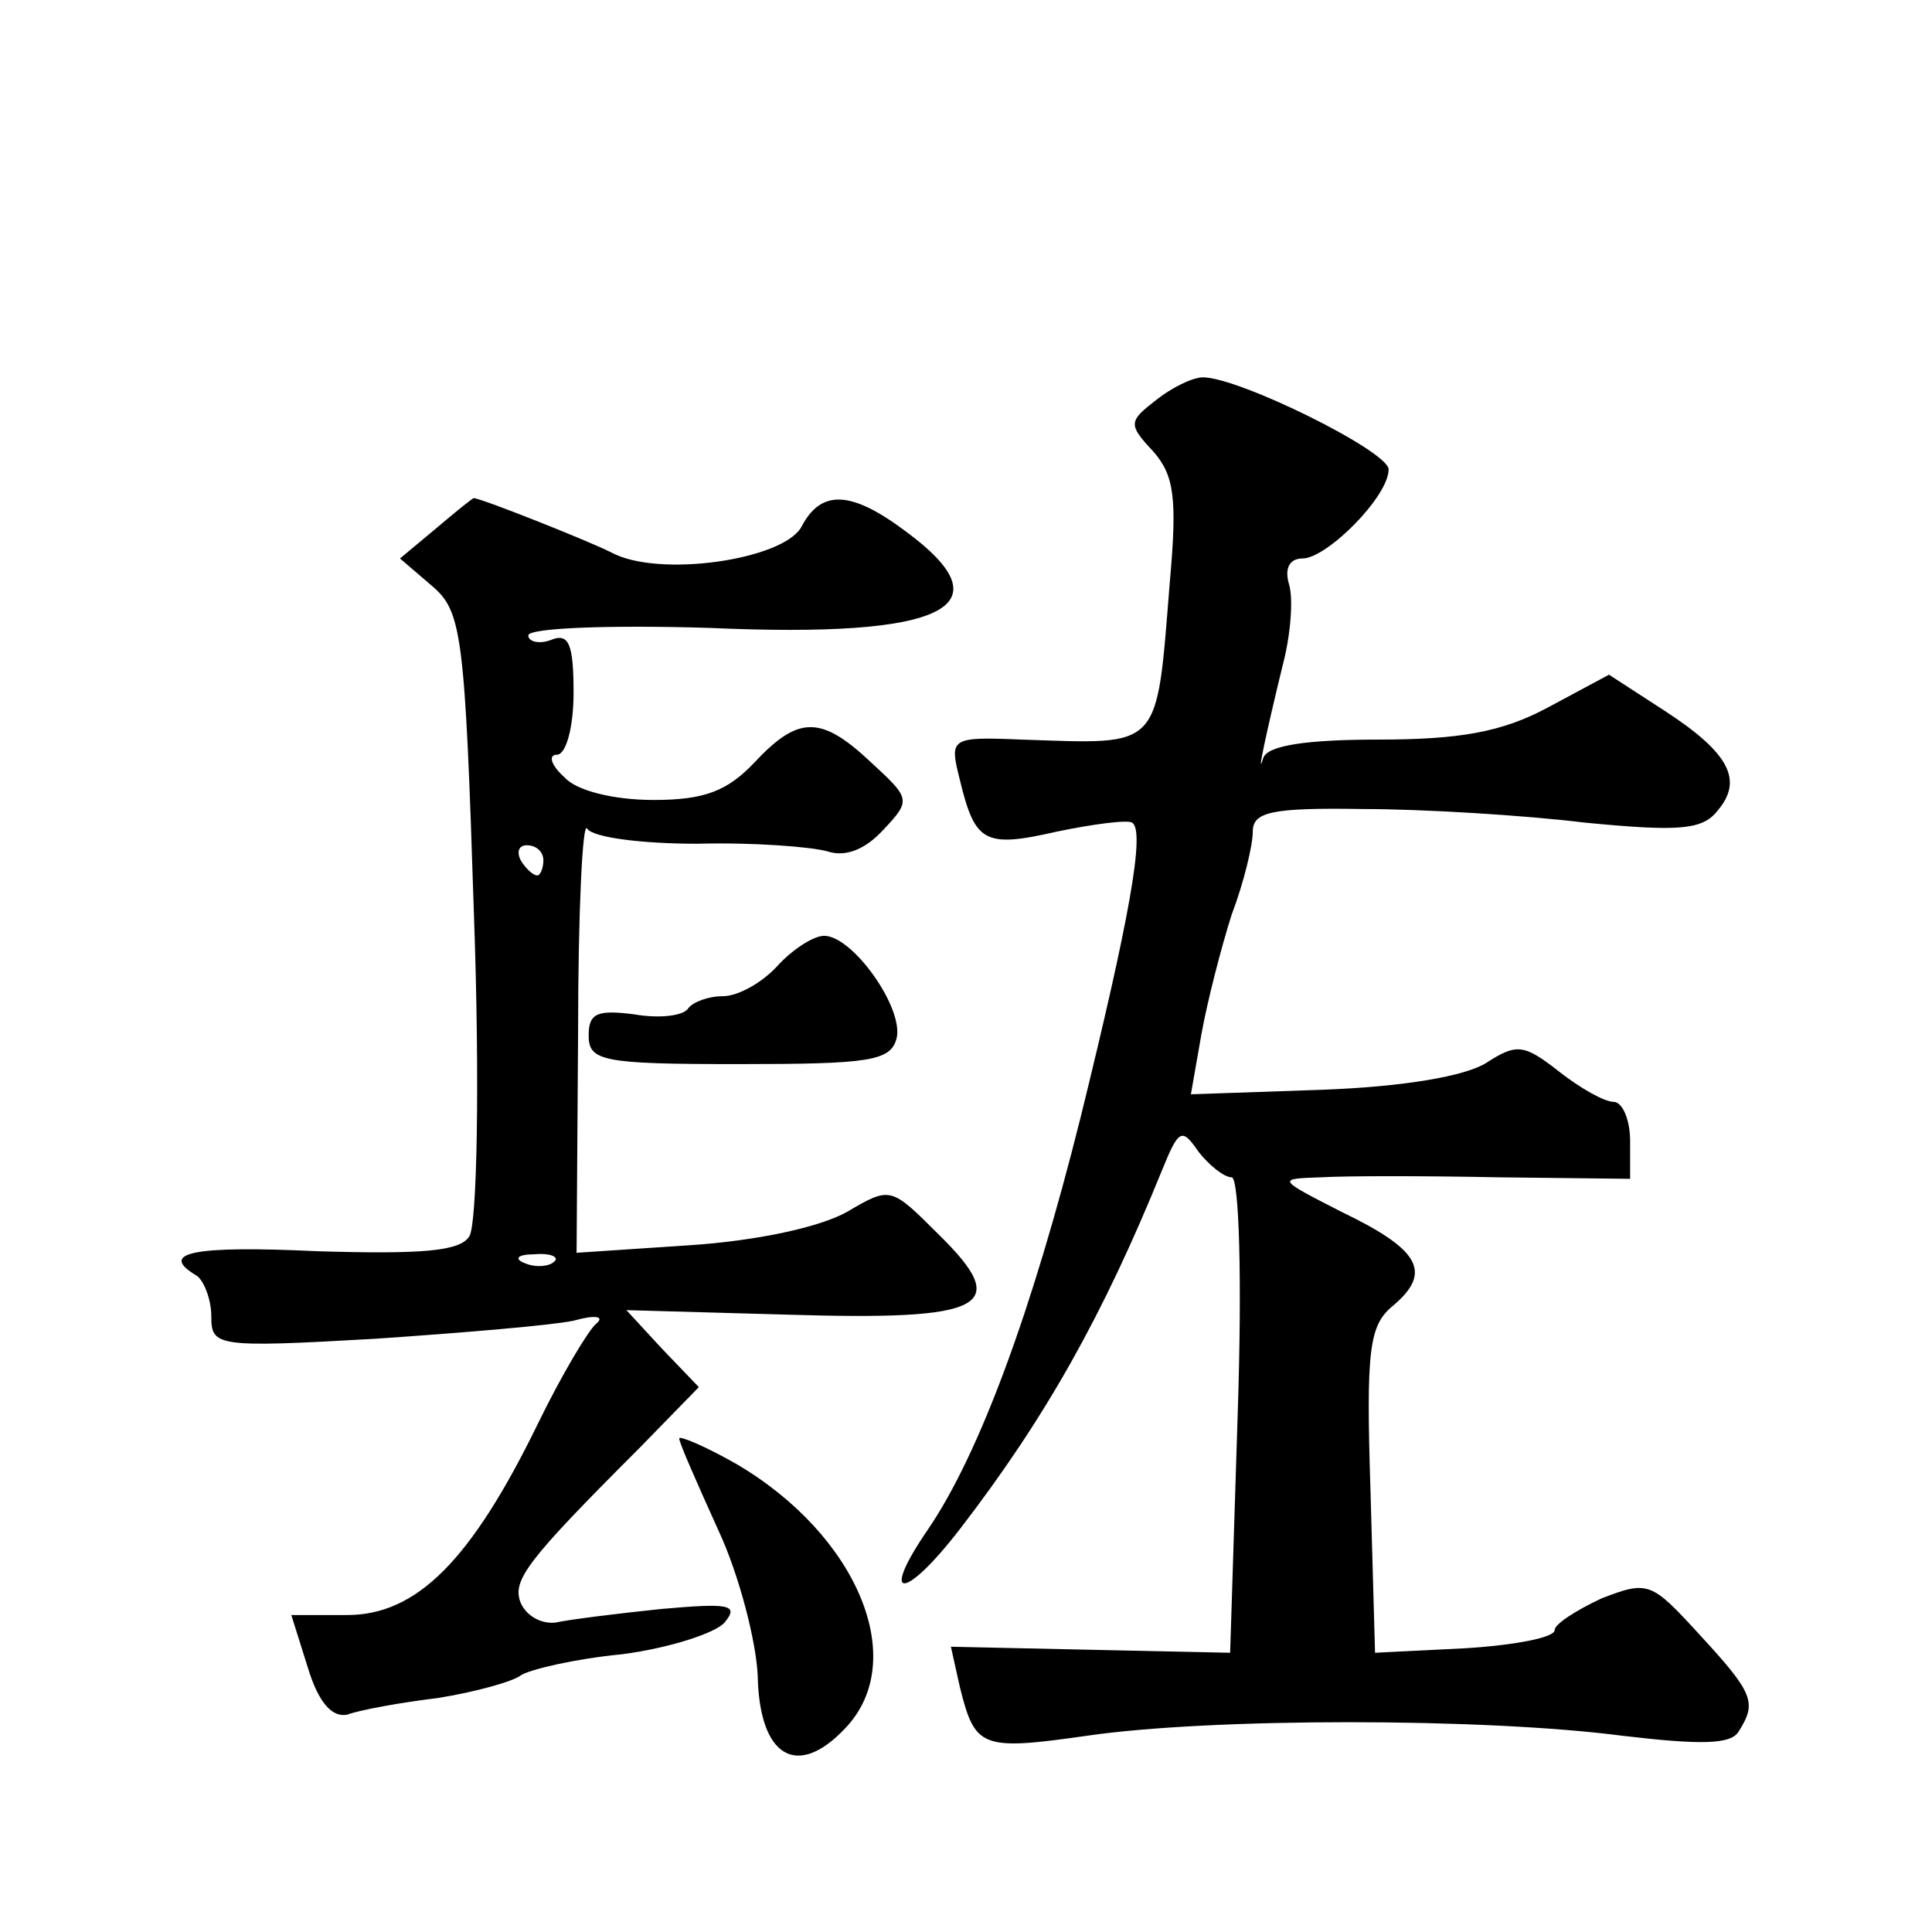
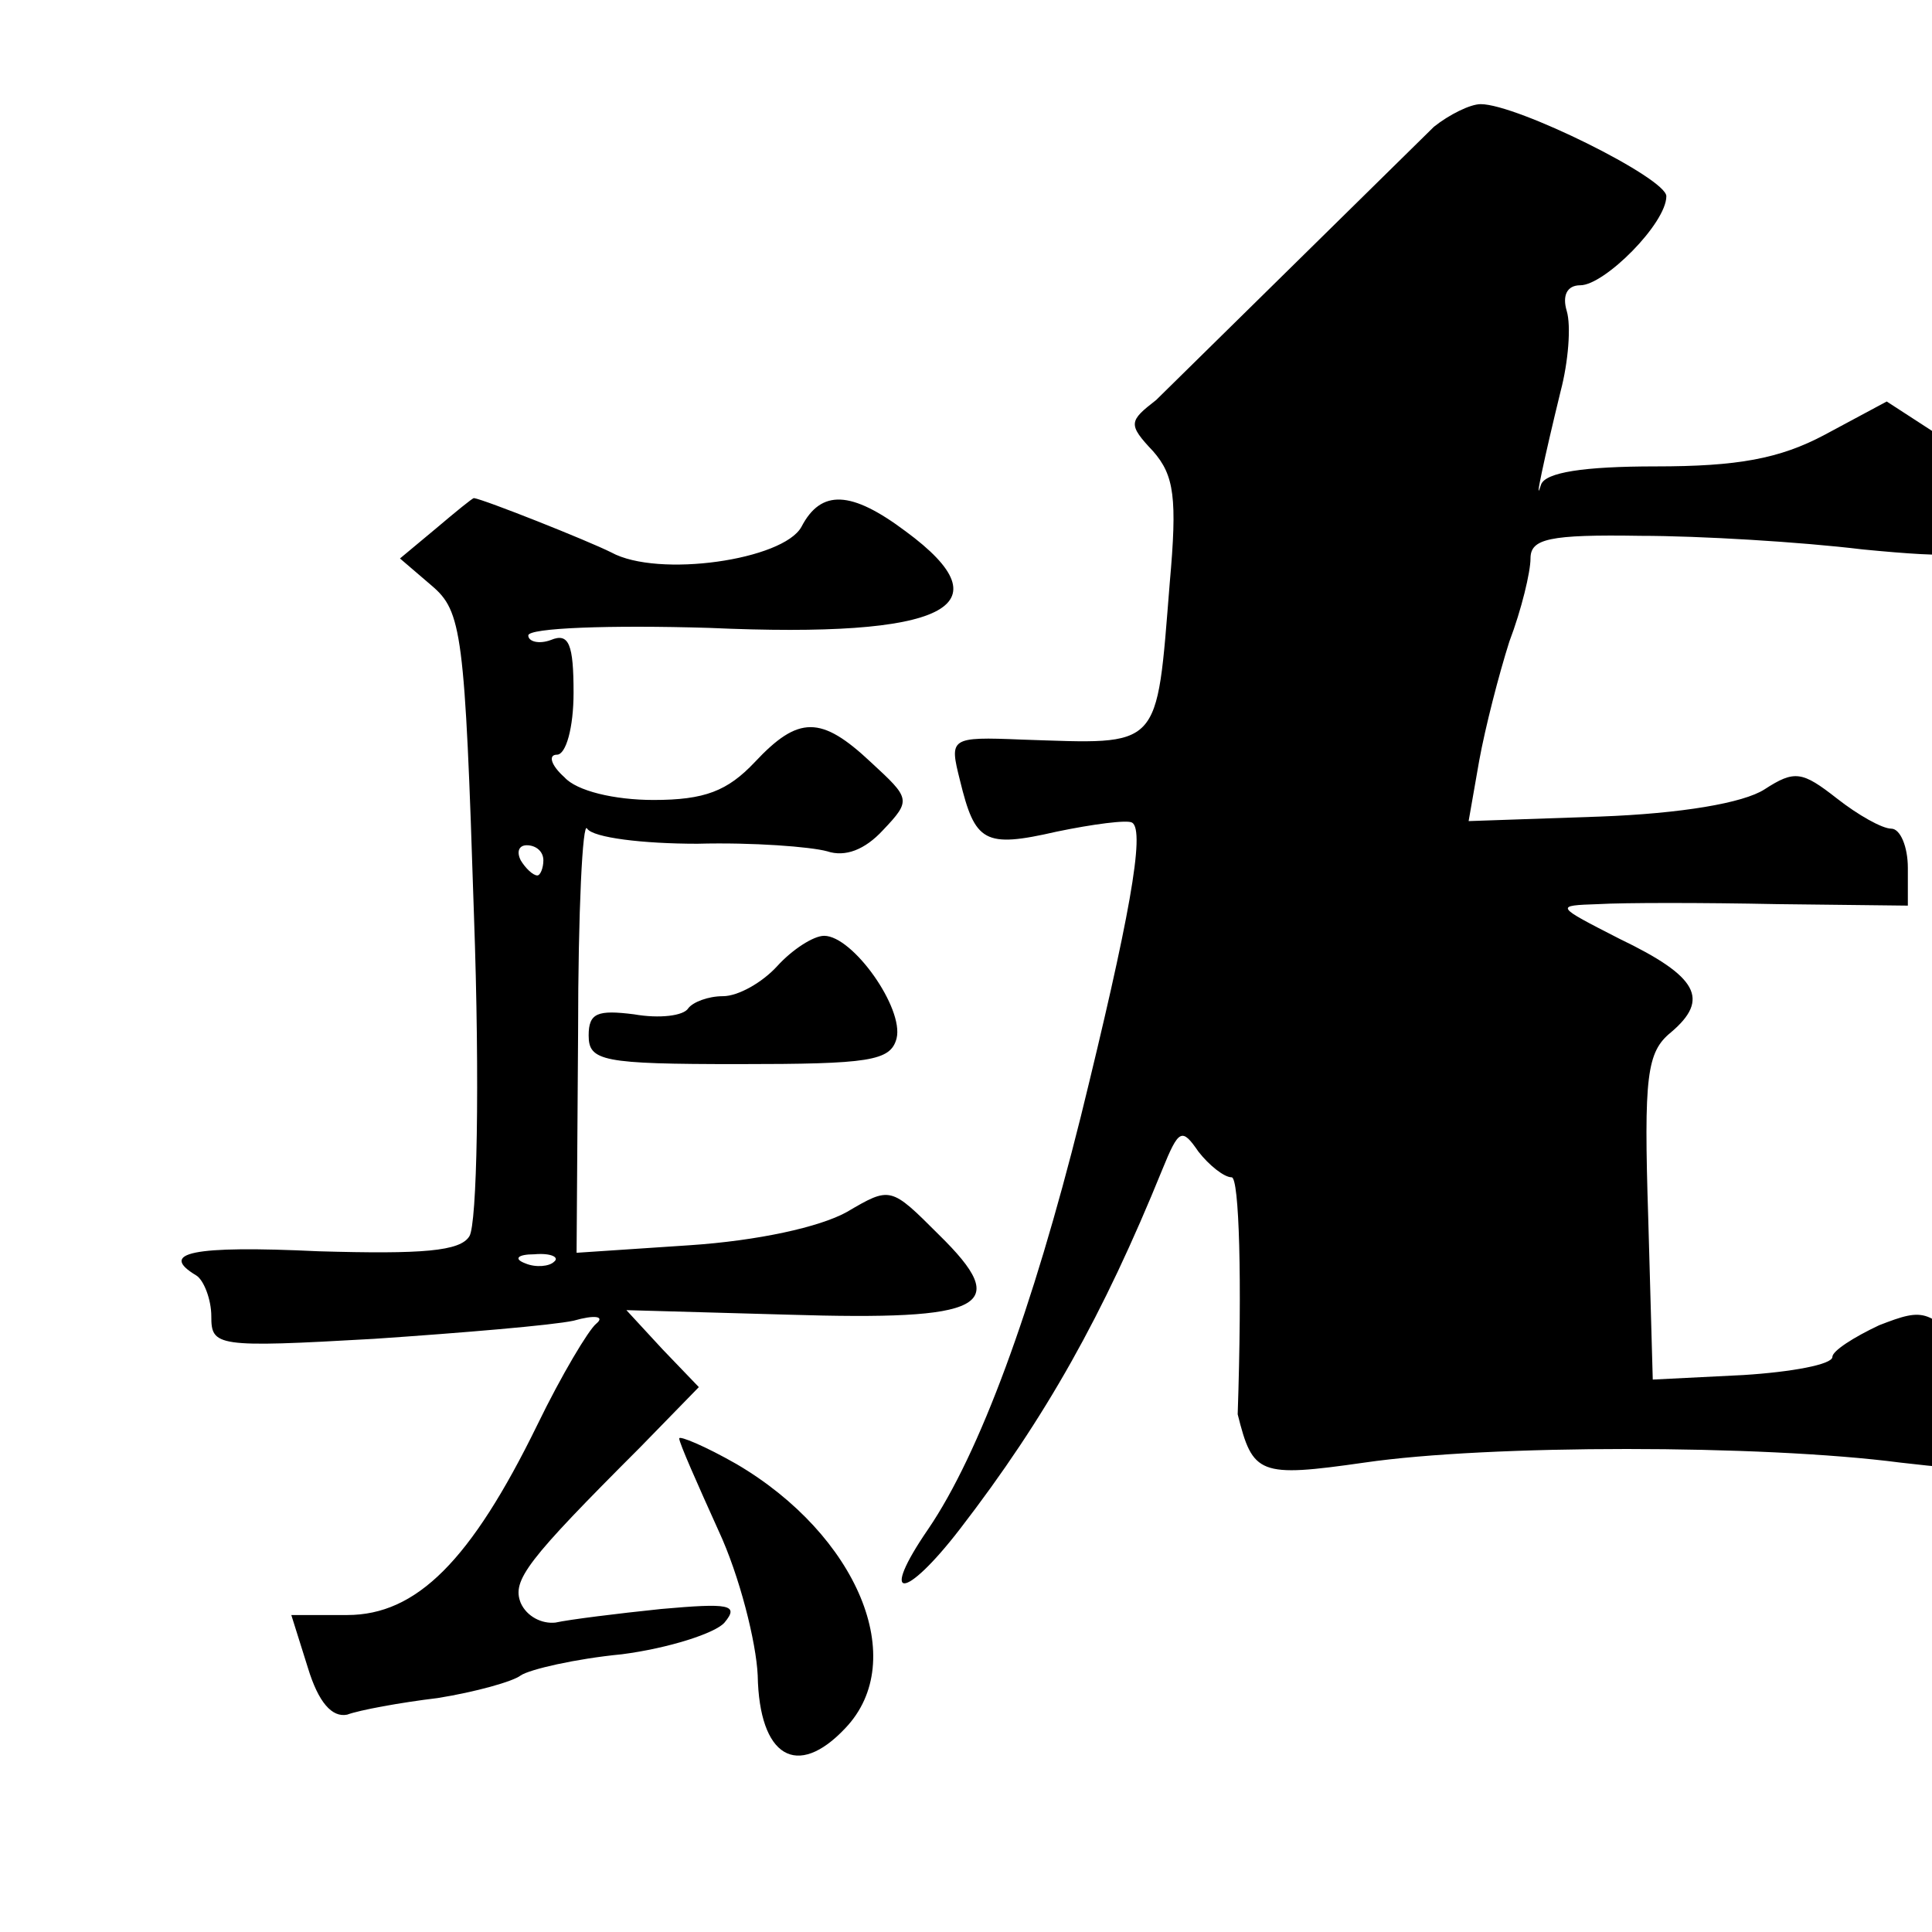
<svg xmlns="http://www.w3.org/2000/svg" version="1.0" width="128pt" height="128pt" viewBox="0 0 128 128" preserveAspectRatio="xMidYMid meet">
  <g transform="translate(0,128) scale(0.1,-0.1)" fill="#0" stroke="none">
-     <path d="M766 1015 c-18 -14 -19 -16 -2 -34 14 -16 16 -31 11 -87 -9 -112 -5 -107 -98 -104 -48 2 -48 1 -41 -27 10 -41 16 -45 64 -34 24 5 47 8 50 6 9 -5 -2 -65 -34 -195 -32 -128 -67 -223 -101 -273 -33 -48 -16 -48 21 0 57 74 95 142 134 238 11 27 13 28 24 12 7 -9 17 -17 22 -17 5 0 7 -68 4 -157 l-5 -158 -93 2 -92 2 6 -27 c10 -40 14 -42 84 -32 82 12 263 12 355 0 51 -6 72 -6 77 3 12 19 10 25 -26 64 -32 35 -34 36 -65 24 -17 -8 -31 -17 -31 -21 0 -5 -27 -10 -59 -12 l-60 -3 -3 107 c-3 94 -1 110 15 123 26 22 18 37 -34 62 -43 22 -43 22 -14 23 17 1 69 1 118 0 l87 -1 0 25 c0 14 -5 26 -11 26 -6 0 -22 9 -36 20 -23 18 -28 19 -48 6 -14 -9 -55 -16 -109 -18 l-87 -3 7 40 c4 22 13 57 20 79 8 21 14 46 14 55 0 13 12 16 73 15 39 0 106 -4 147 -9 62 -6 78 -5 88 8 17 20 8 38 -35 66 l-37 24 -41 -22 c-30 -16 -58 -21 -112 -21 -48 0 -73 -4 -76 -12 -5 -16 2 17 13 62 5 19 7 43 4 53 -3 10 0 17 9 17 16 0 57 41 57 59 0 12 -99 61 -123 61 -7 0 -21 -7 -31 -15z M289 930 l-24 -20 21 -18 c20 -17 22 -31 28 -218 4 -112 2 -205 -3 -213 -6 -10 -31 -12 -100 -10 -84 4 -106 -1 -81 -16 5 -3 10 -16 10 -27 0 -20 3 -21 108 -15 59 4 118 9 132 12 14 4 21 3 15 -2 -5 -4 -23 -34 -39 -67 -44 -90 -80 -126 -126 -126 l-37 0 11 -35 c7 -23 16 -33 26 -31 8 3 35 8 60 11 25 4 50 11 55 15 6 4 36 11 67 14 31 4 62 14 68 21 10 12 3 13 -42 9 -29 -3 -61 -7 -70 -9 -9 -1 -19 4 -23 13 -6 15 4 28 79 103 l39 40 -24 25 -24 26 107 -3 c131 -4 149 5 100 53 -32 32 -32 32 -61 15 -18 -10 -59 -19 -104 -22 l-75 -5 1 146 c0 80 3 141 6 135 4 -6 37 -10 73 -10 37 1 75 -2 86 -5 12 -4 25 1 37 14 19 20 18 21 -8 45 -33 31 -48 31 -77 0 -18 -19 -33 -25 -67 -25 -26 0 -51 6 -59 15 -9 8 -11 15 -5 15 6 0 11 18 11 41 0 32 -3 40 -15 35 -8 -3 -15 -1 -15 3 0 5 54 7 120 5 157 -7 198 14 130 64 -36 27 -56 28 -69 3 -12 -22 -95 -34 -126 -17 -16 8 -84 35 -91 36 -1 0 -12 -9 -25 -20z m71 -220 c0 -5 -2 -10 -4 -10 -3 0 -8 5 -11 10 -3 6 -1 10 4 10 6 0 11 -4 11 -10z m7 -266 c-3 -3 -12 -4 -19 -1 -8 3 -5 6 6 6 11 1 17 -2 13 -5z M515 640 c-10 -11 -26 -20 -36 -20 -10 0 -20 -4 -23 -8 -3 -5 -19 -7 -36 -4 -24 3 -30 1 -30 -14 0 -17 9 -19 99 -19 87 0 101 2 105 17 5 20 -29 68 -48 68 -7 0 -21 -9 -31 -20z M450 327 c0 -3 12 -30 26 -61 14 -30 25 -74 26 -96 1 -54 26 -69 58 -35 43 45 8 128 -72 175 -21 12 -38 19 -38 17z" />
+     <path d="M766 1015 c-18 -14 -19 -16 -2 -34 14 -16 16 -31 11 -87 -9 -112 -5 -107 -98 -104 -48 2 -48 1 -41 -27 10 -41 16 -45 64 -34 24 5 47 8 50 6 9 -5 -2 -65 -34 -195 -32 -128 -67 -223 -101 -273 -33 -48 -16 -48 21 0 57 74 95 142 134 238 11 27 13 28 24 12 7 -9 17 -17 22 -17 5 0 7 -68 4 -157 c10 -40 14 -42 84 -32 82 12 263 12 355 0 51 -6 72 -6 77 3 12 19 10 25 -26 64 -32 35 -34 36 -65 24 -17 -8 -31 -17 -31 -21 0 -5 -27 -10 -59 -12 l-60 -3 -3 107 c-3 94 -1 110 15 123 26 22 18 37 -34 62 -43 22 -43 22 -14 23 17 1 69 1 118 0 l87 -1 0 25 c0 14 -5 26 -11 26 -6 0 -22 9 -36 20 -23 18 -28 19 -48 6 -14 -9 -55 -16 -109 -18 l-87 -3 7 40 c4 22 13 57 20 79 8 21 14 46 14 55 0 13 12 16 73 15 39 0 106 -4 147 -9 62 -6 78 -5 88 8 17 20 8 38 -35 66 l-37 24 -41 -22 c-30 -16 -58 -21 -112 -21 -48 0 -73 -4 -76 -12 -5 -16 2 17 13 62 5 19 7 43 4 53 -3 10 0 17 9 17 16 0 57 41 57 59 0 12 -99 61 -123 61 -7 0 -21 -7 -31 -15z M289 930 l-24 -20 21 -18 c20 -17 22 -31 28 -218 4 -112 2 -205 -3 -213 -6 -10 -31 -12 -100 -10 -84 4 -106 -1 -81 -16 5 -3 10 -16 10 -27 0 -20 3 -21 108 -15 59 4 118 9 132 12 14 4 21 3 15 -2 -5 -4 -23 -34 -39 -67 -44 -90 -80 -126 -126 -126 l-37 0 11 -35 c7 -23 16 -33 26 -31 8 3 35 8 60 11 25 4 50 11 55 15 6 4 36 11 67 14 31 4 62 14 68 21 10 12 3 13 -42 9 -29 -3 -61 -7 -70 -9 -9 -1 -19 4 -23 13 -6 15 4 28 79 103 l39 40 -24 25 -24 26 107 -3 c131 -4 149 5 100 53 -32 32 -32 32 -61 15 -18 -10 -59 -19 -104 -22 l-75 -5 1 146 c0 80 3 141 6 135 4 -6 37 -10 73 -10 37 1 75 -2 86 -5 12 -4 25 1 37 14 19 20 18 21 -8 45 -33 31 -48 31 -77 0 -18 -19 -33 -25 -67 -25 -26 0 -51 6 -59 15 -9 8 -11 15 -5 15 6 0 11 18 11 41 0 32 -3 40 -15 35 -8 -3 -15 -1 -15 3 0 5 54 7 120 5 157 -7 198 14 130 64 -36 27 -56 28 -69 3 -12 -22 -95 -34 -126 -17 -16 8 -84 35 -91 36 -1 0 -12 -9 -25 -20z m71 -220 c0 -5 -2 -10 -4 -10 -3 0 -8 5 -11 10 -3 6 -1 10 4 10 6 0 11 -4 11 -10z m7 -266 c-3 -3 -12 -4 -19 -1 -8 3 -5 6 6 6 11 1 17 -2 13 -5z M515 640 c-10 -11 -26 -20 -36 -20 -10 0 -20 -4 -23 -8 -3 -5 -19 -7 -36 -4 -24 3 -30 1 -30 -14 0 -17 9 -19 99 -19 87 0 101 2 105 17 5 20 -29 68 -48 68 -7 0 -21 -9 -31 -20z M450 327 c0 -3 12 -30 26 -61 14 -30 25 -74 26 -96 1 -54 26 -69 58 -35 43 45 8 128 -72 175 -21 12 -38 19 -38 17z" />
  </g>
</svg>